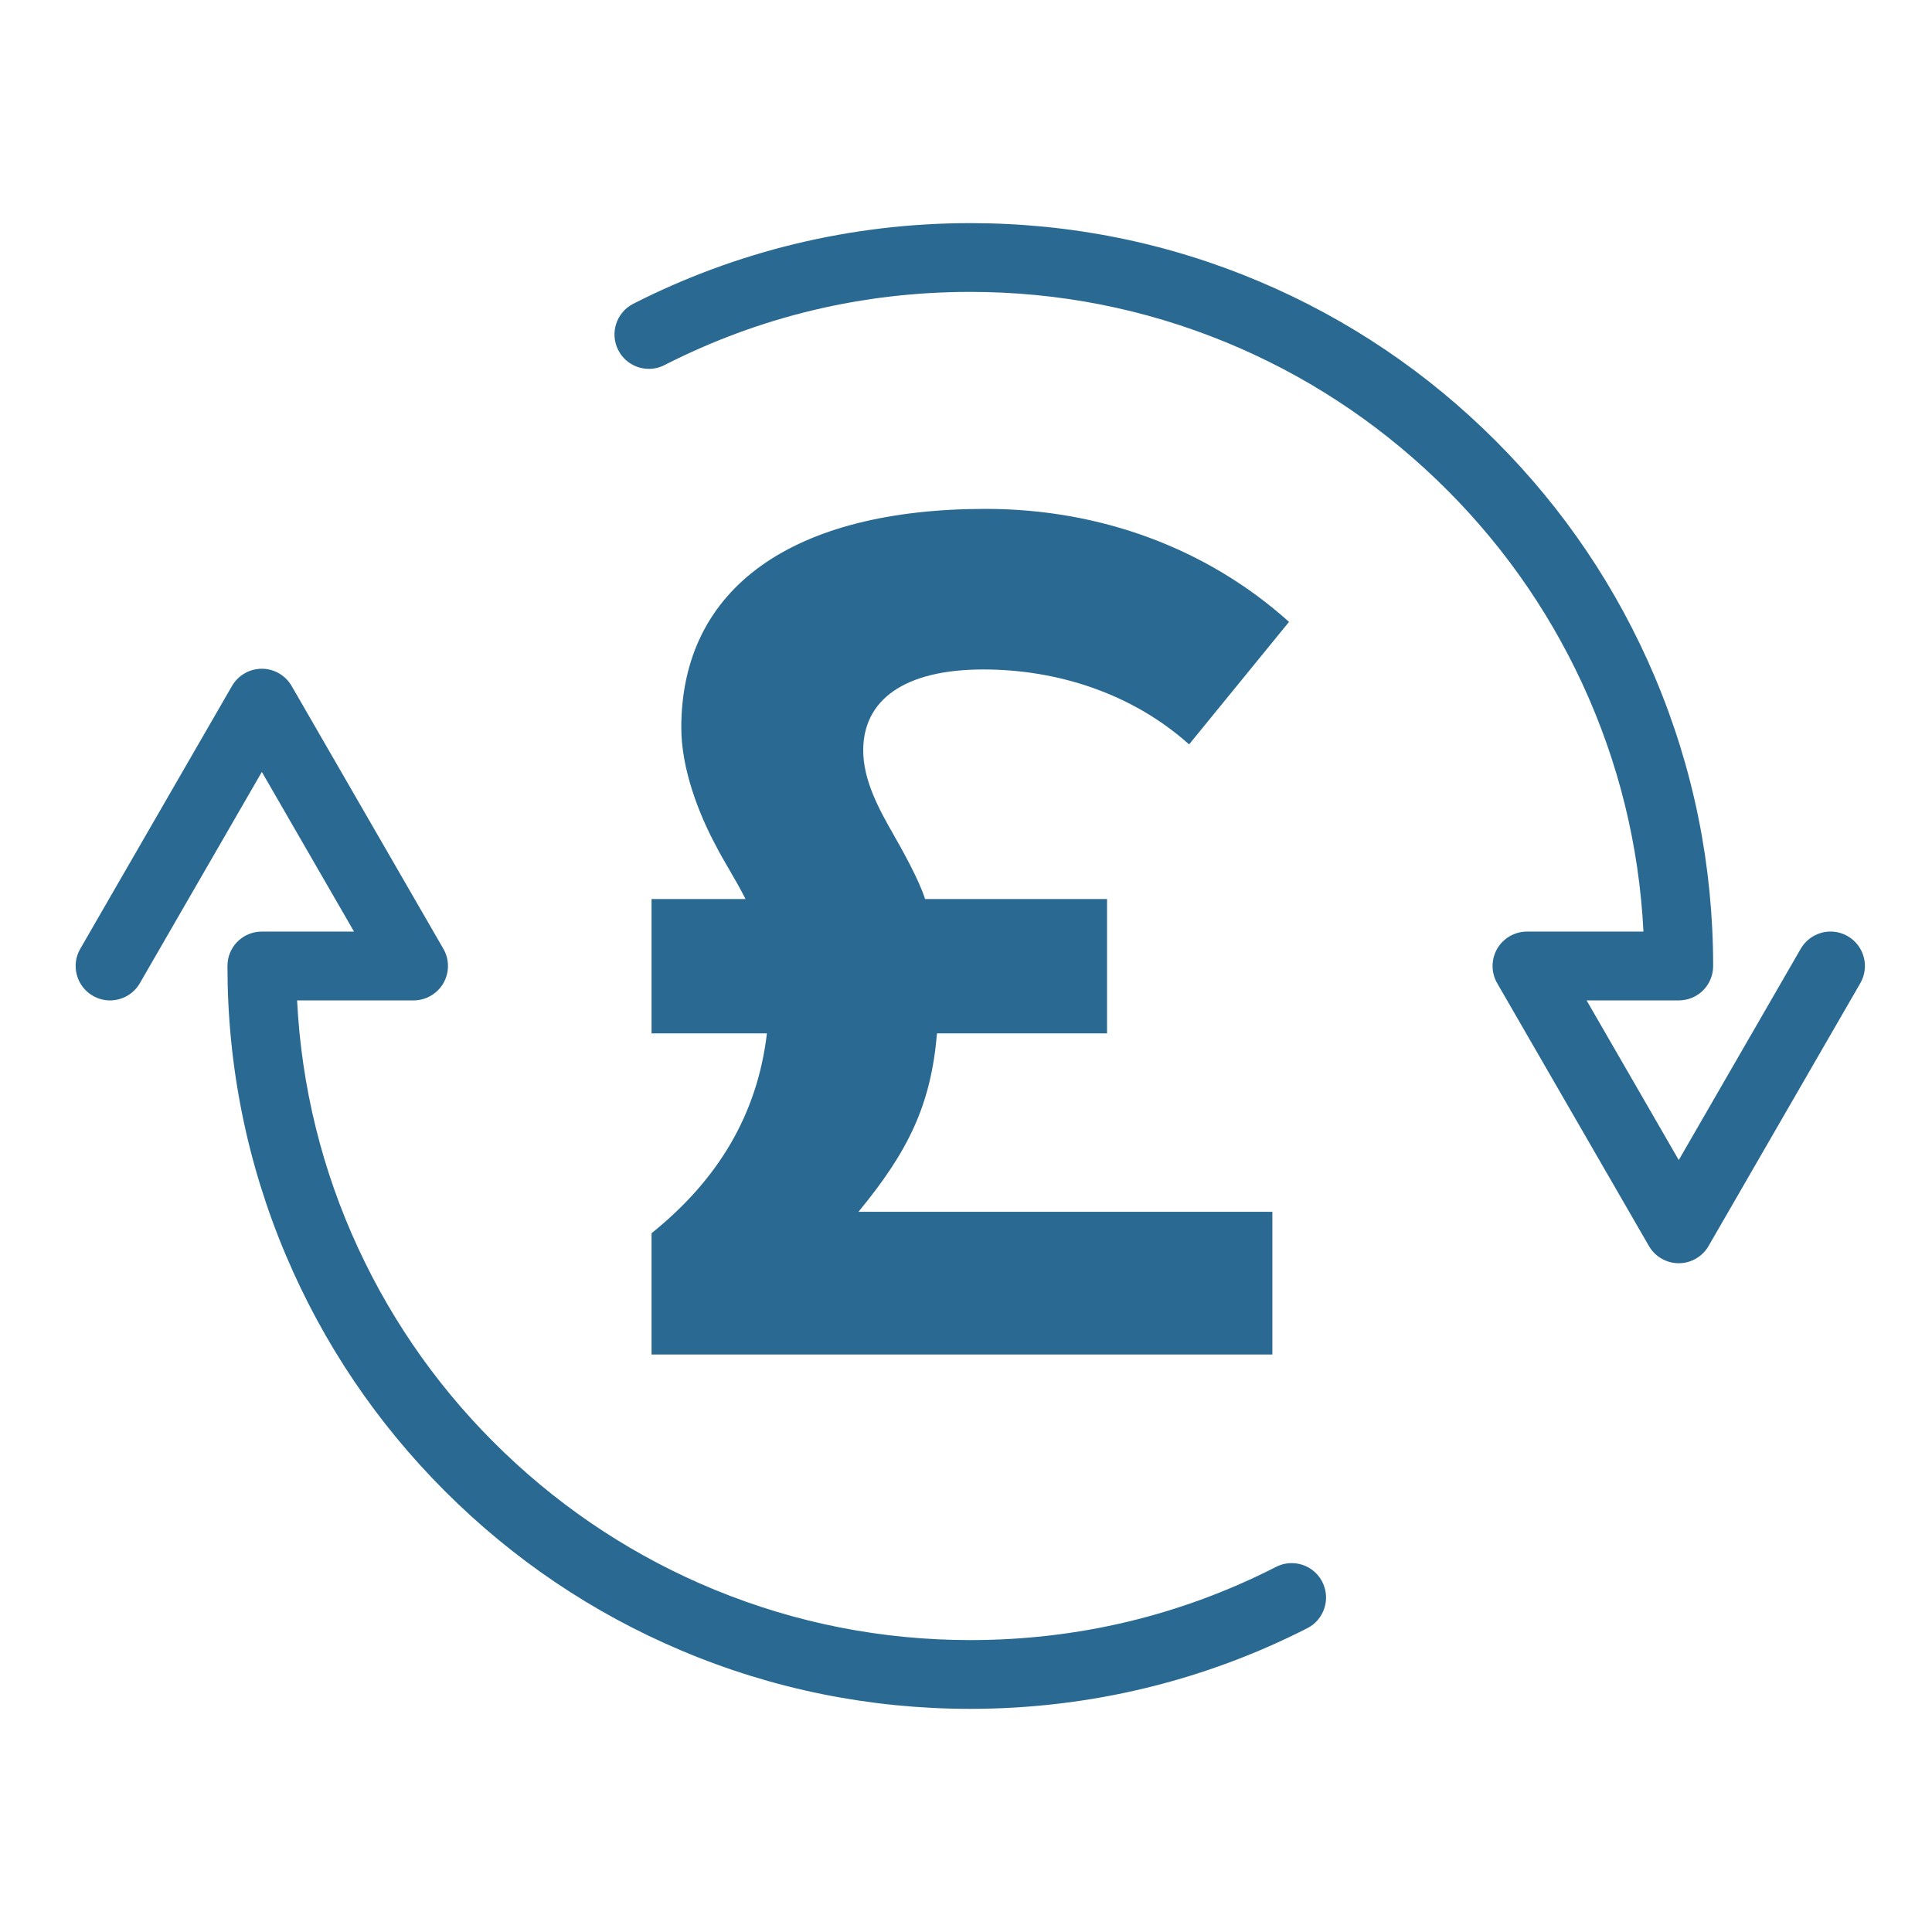
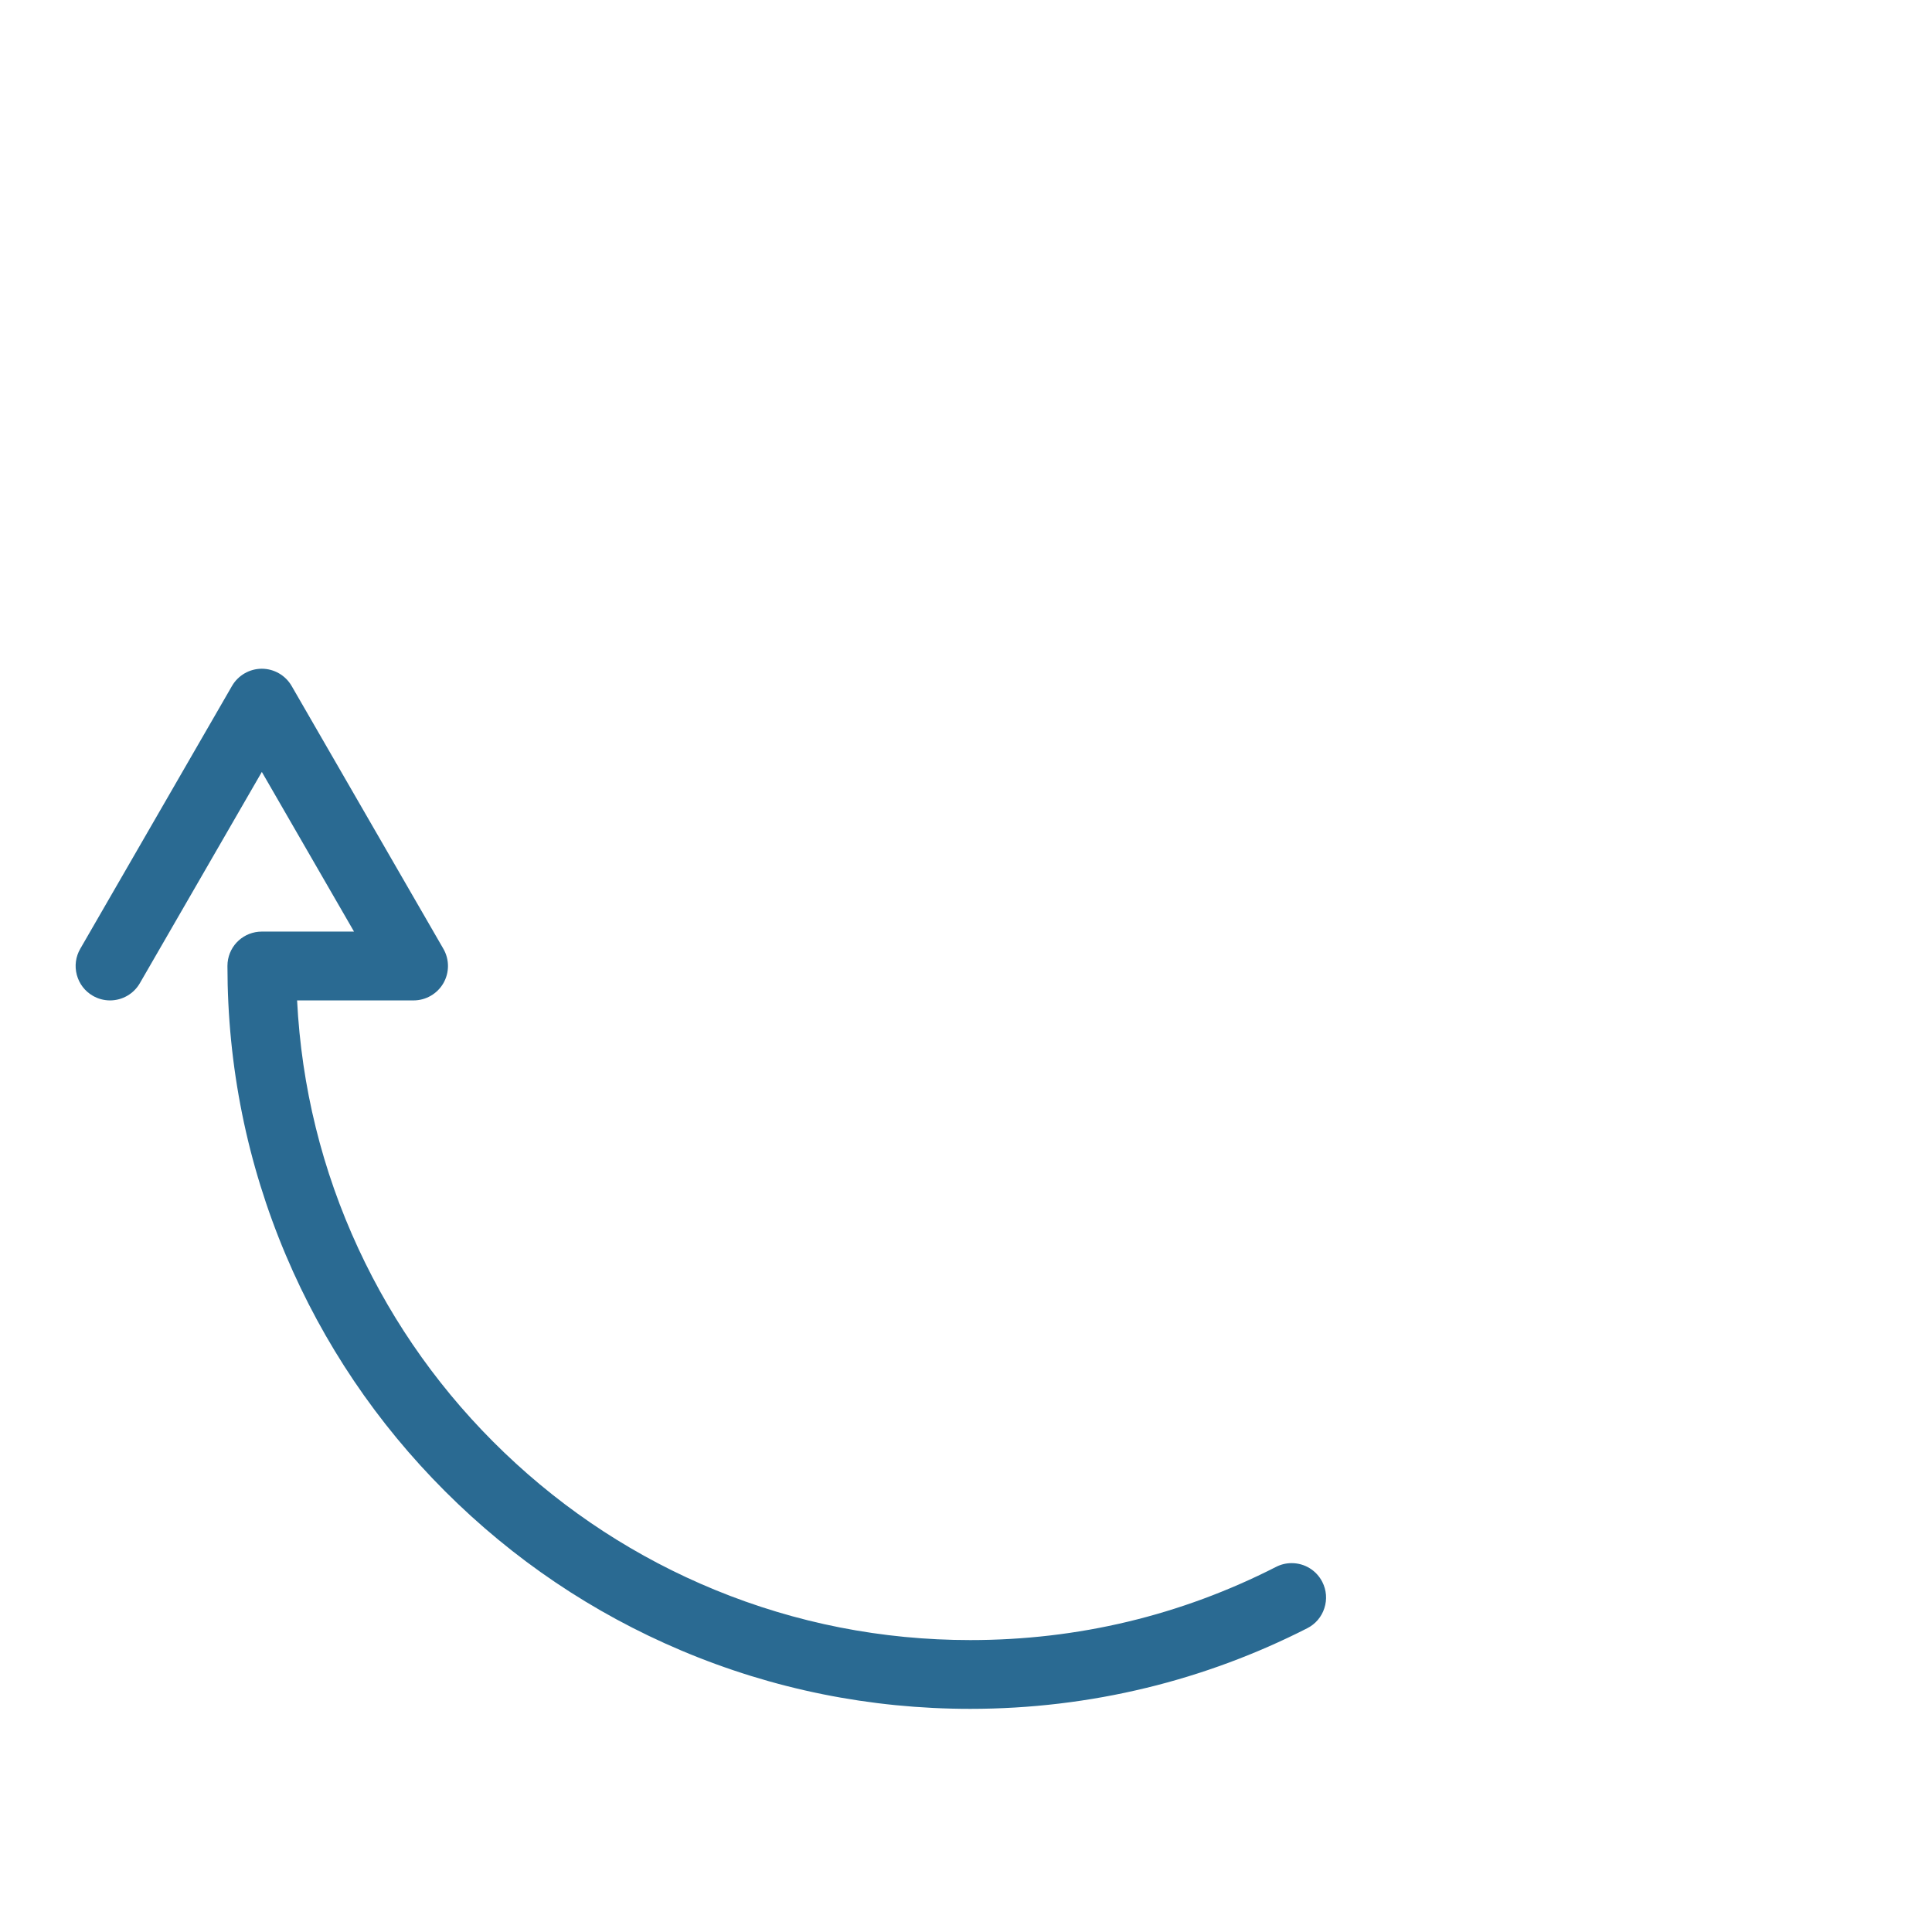
<svg xmlns="http://www.w3.org/2000/svg" id="Layer_1" viewBox="0 0 800 800">
  <defs>
    <style>.cls-1{fill:#2a6a92;stroke-width:0px;}</style>
  </defs>
-   <path class="cls-1" d="m680.51,385.75h-48.23c-5.07,0-9.8,2.73-12.34,7.12-2.53,4.39-2.53,9.85,0,14.24l62.85,108.85c2.54,4.39,7.27,7.12,12.34,7.12s9.8-2.73,12.34-7.12l62.85-108.85c3.93-6.8,1.59-15.53-5.22-19.46-2.17-1.25-4.62-1.91-7.11-1.91-5.08,0-9.81,2.73-12.35,7.13l-50.5,87.48-38.17-66.11h38.17c7.34,0,13.43-5.5,14.17-12.79.05-.48.07-.97.07-1.45,0-41.52-8.13-81.81-24.18-119.74-15.5-36.63-37.67-69.53-65.92-97.77-28.25-28.25-61.14-50.42-97.77-65.92-37.93-16.04-78.22-24.18-119.74-24.18-24.64,0-49.17,2.92-72.89,8.69-23.06,5.6-45.49,13.92-66.66,24.71-3.39,1.73-5.9,4.67-7.08,8.29-1.17,3.62-.87,7.48.86,10.87,2.44,4.8,7.31,7.78,12.7,7.78,2.26,0,4.44-.52,6.46-1.56,39.43-20.1,82.03-30.3,126.61-30.3,36.55,0,72.11,6.99,105.69,20.78,32.42,13.31,61.77,32.43,87.24,56.82,25.4,24.33,45.75,52.78,60.47,84.55,15.01,32.4,23.54,66.95,25.35,102.72Z" />
  <path class="cls-1" d="m474.66,698.92c23.06-5.6,45.49-13.92,66.66-24.71,3.39-1.73,5.9-4.67,7.07-8.3,1.18-3.62.87-7.48-.85-10.87-2.45-4.8-7.31-7.78-12.7-7.78-2.26,0-4.44.52-6.46,1.56-39.42,20.1-82.02,30.3-126.6,30.3-36.55,0-72.11-6.99-105.7-20.78-32.43-13.32-61.78-32.44-87.24-56.82-25.4-24.33-45.75-52.78-60.47-84.55-15.02-32.41-23.54-66.96-25.35-102.72h48.23c5.07,0,9.8-2.73,12.34-7.12,2.54-4.4,2.54-9.86,0-14.25l-62.84-108.85c-2.54-4.39-7.27-7.12-12.34-7.12s-9.8,2.73-12.34,7.12l-62.84,108.85c-1.9,3.29-2.41,7.13-1.42,10.81h0c.99,3.68,3.34,6.75,6.64,8.65,2.16,1.25,4.62,1.91,7.11,1.91,5.08,0,9.82-2.73,12.35-7.13l50.51-87.48,38.17,66.11h-38.17c-7.34,0-13.44,5.5-14.17,12.79-.05.48-.07.97-.07,1.45,0,41.52,8.13,81.81,24.18,119.74,15.5,36.63,37.67,69.53,65.92,97.77,28.24,28.24,61.14,50.42,97.77,65.92,37.93,16.04,78.22,24.18,119.74,24.18,24.64,0,49.17-2.92,72.89-8.69Z" />
-   <path class="cls-1" d="m533.75,257.52l-41.37,50.72c-23.64-21.18-54.67-31.03-85.2-31.03-33,0-49.74,12.8-49.74,33.49,0,12.31,6.4,24.13,12.31,34.47,3.94,6.9,10.83,19.21,13.3,27.09h75.35v55.65h-70.42c-2.46,29.55-11.82,48.75-32.5,73.87h171.38v59.1h-257.07v-50.23c27.58-22.16,43.83-49.25,47.77-82.74h-47.77v-55.65h38.91c-3.94-7.88-9.36-16.25-12.31-22.16-6.9-12.8-14.28-31.52-14.28-48.76,0-58.11,46.29-90.62,126.07-90.62,47.28,0,91.6,16.25,125.58,46.79Z" />
</svg>